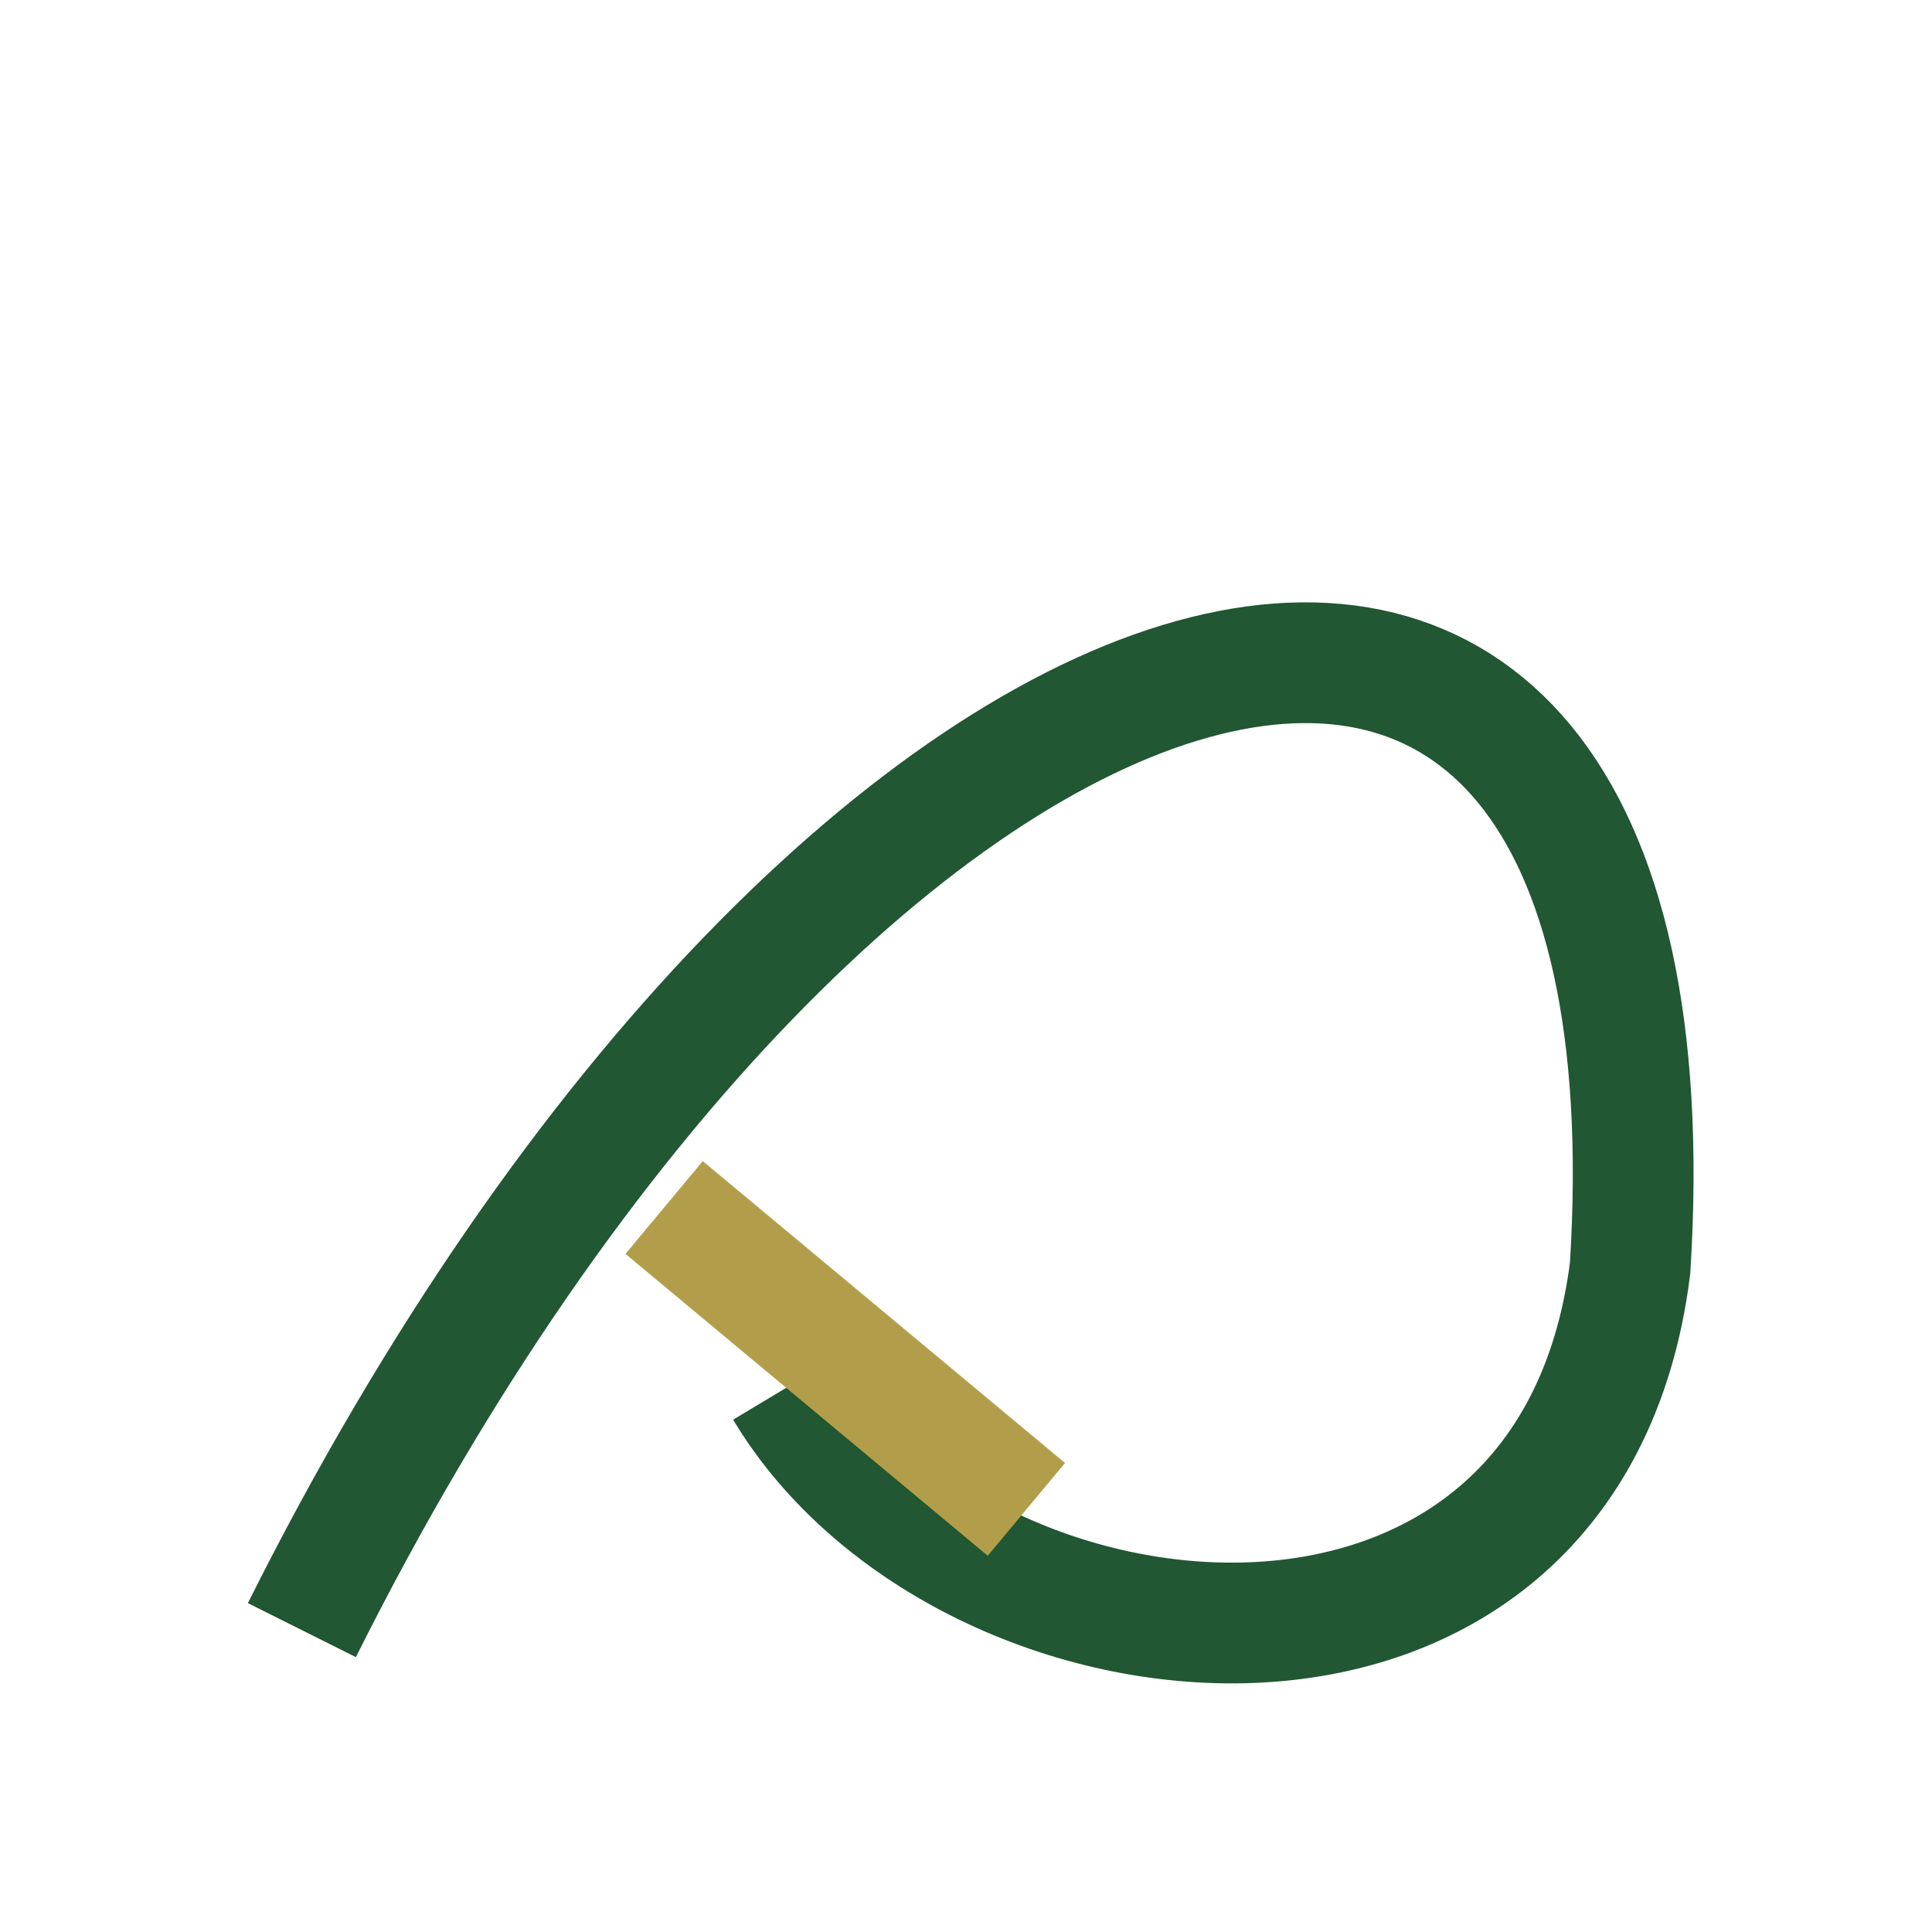
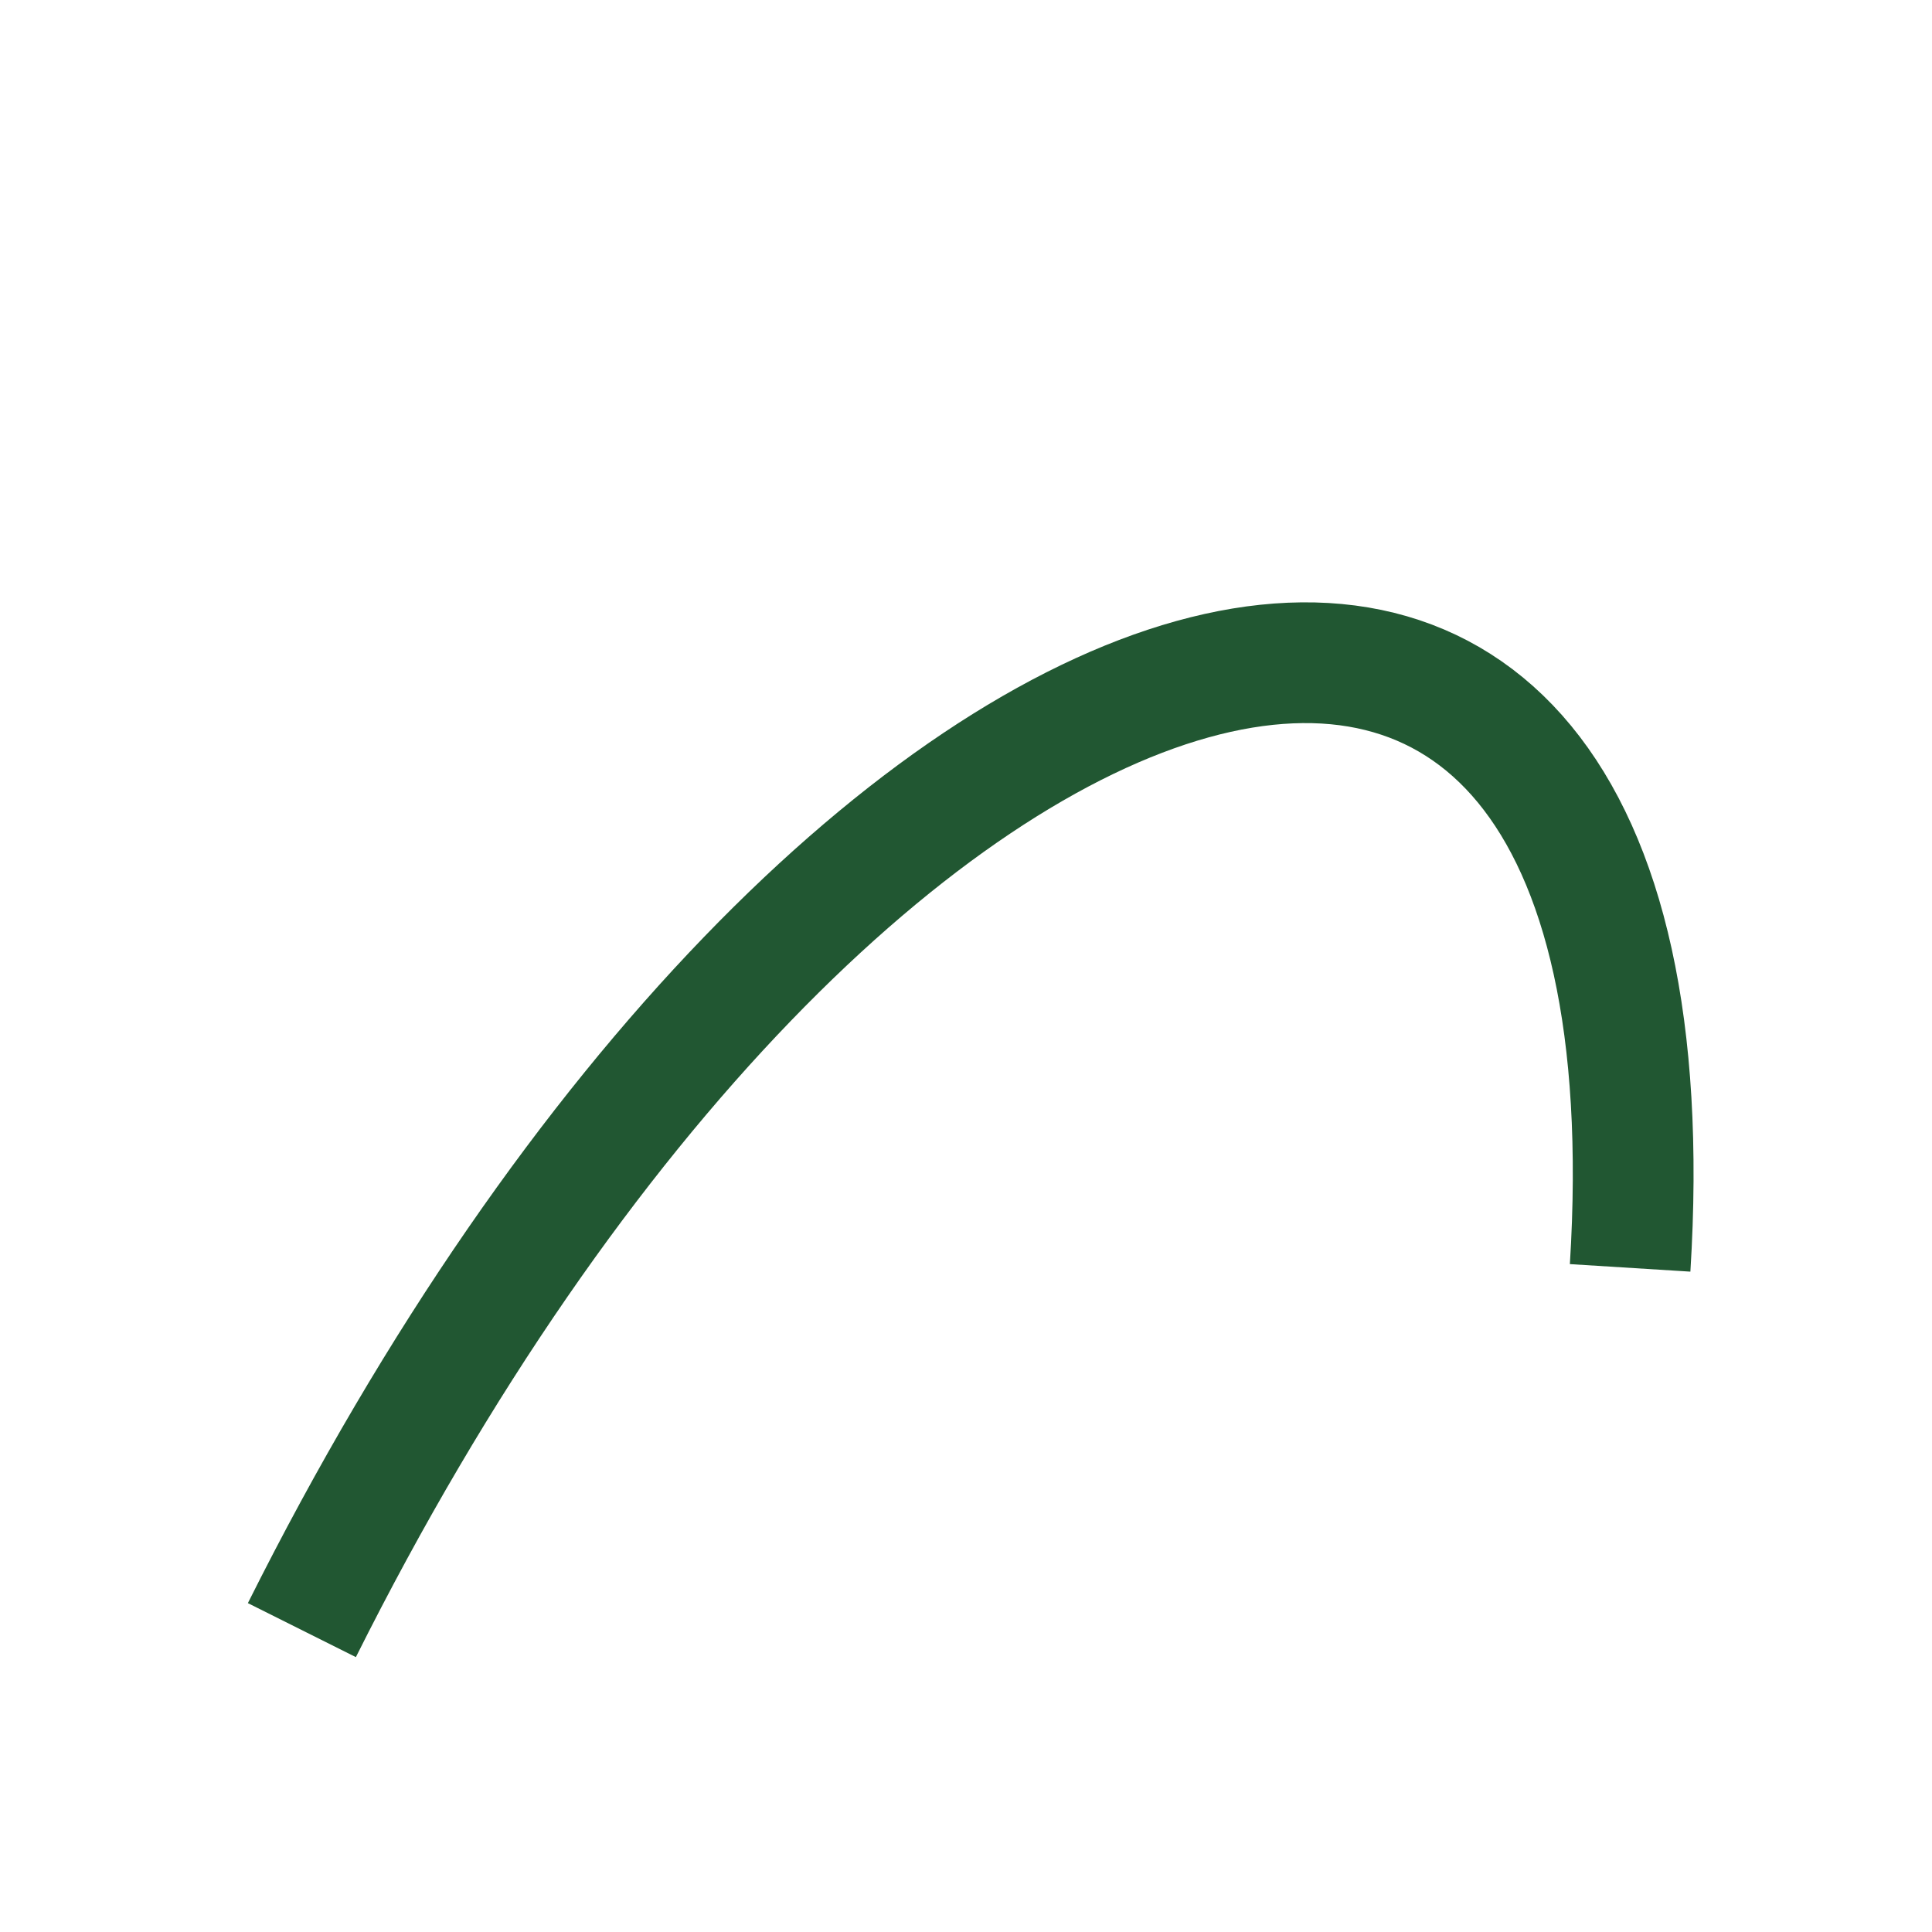
<svg xmlns="http://www.w3.org/2000/svg" width="32" height="32" viewBox="0 0 32 32">
-   <path d="M5 27C14 9 28 5 27 21c-1 8-11 7-14 2" fill="none" stroke="#215732" stroke-width="2" />
-   <path d="M11 20l6 5" stroke="#B29E4A" stroke-width="2" fill="none" />
+   <path d="M5 27C14 9 28 5 27 21" fill="none" stroke="#215732" stroke-width="2" />
</svg>